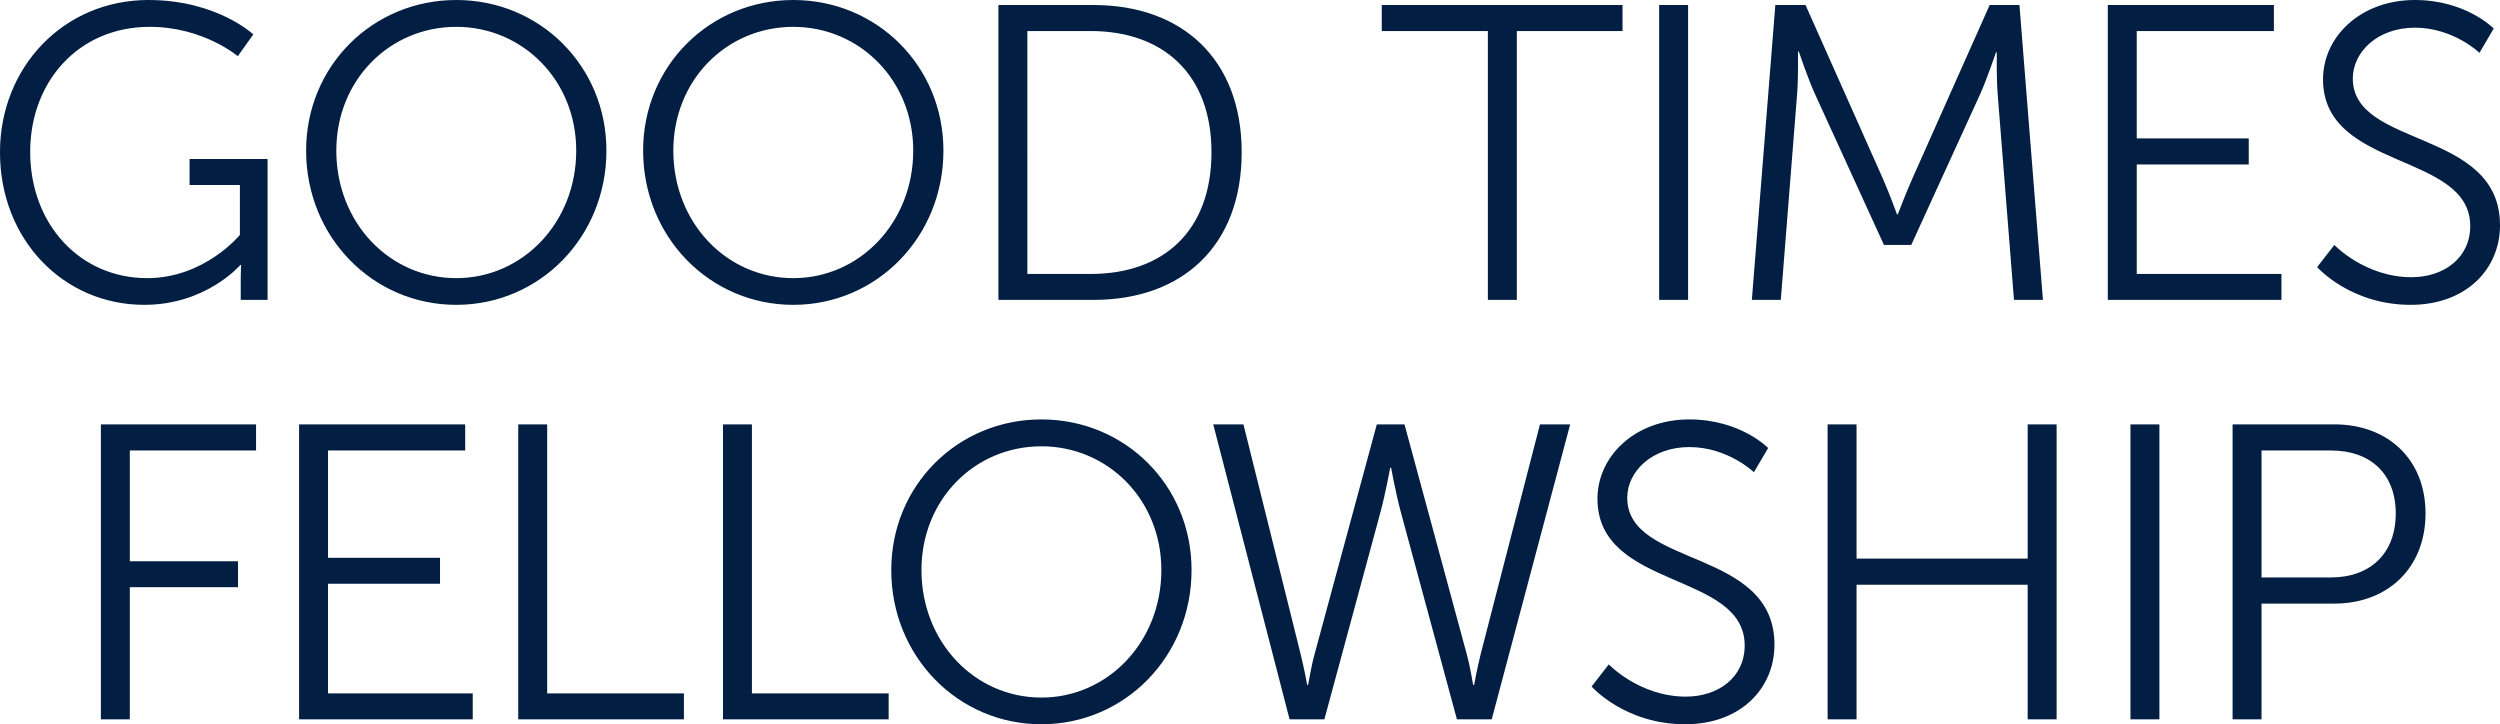
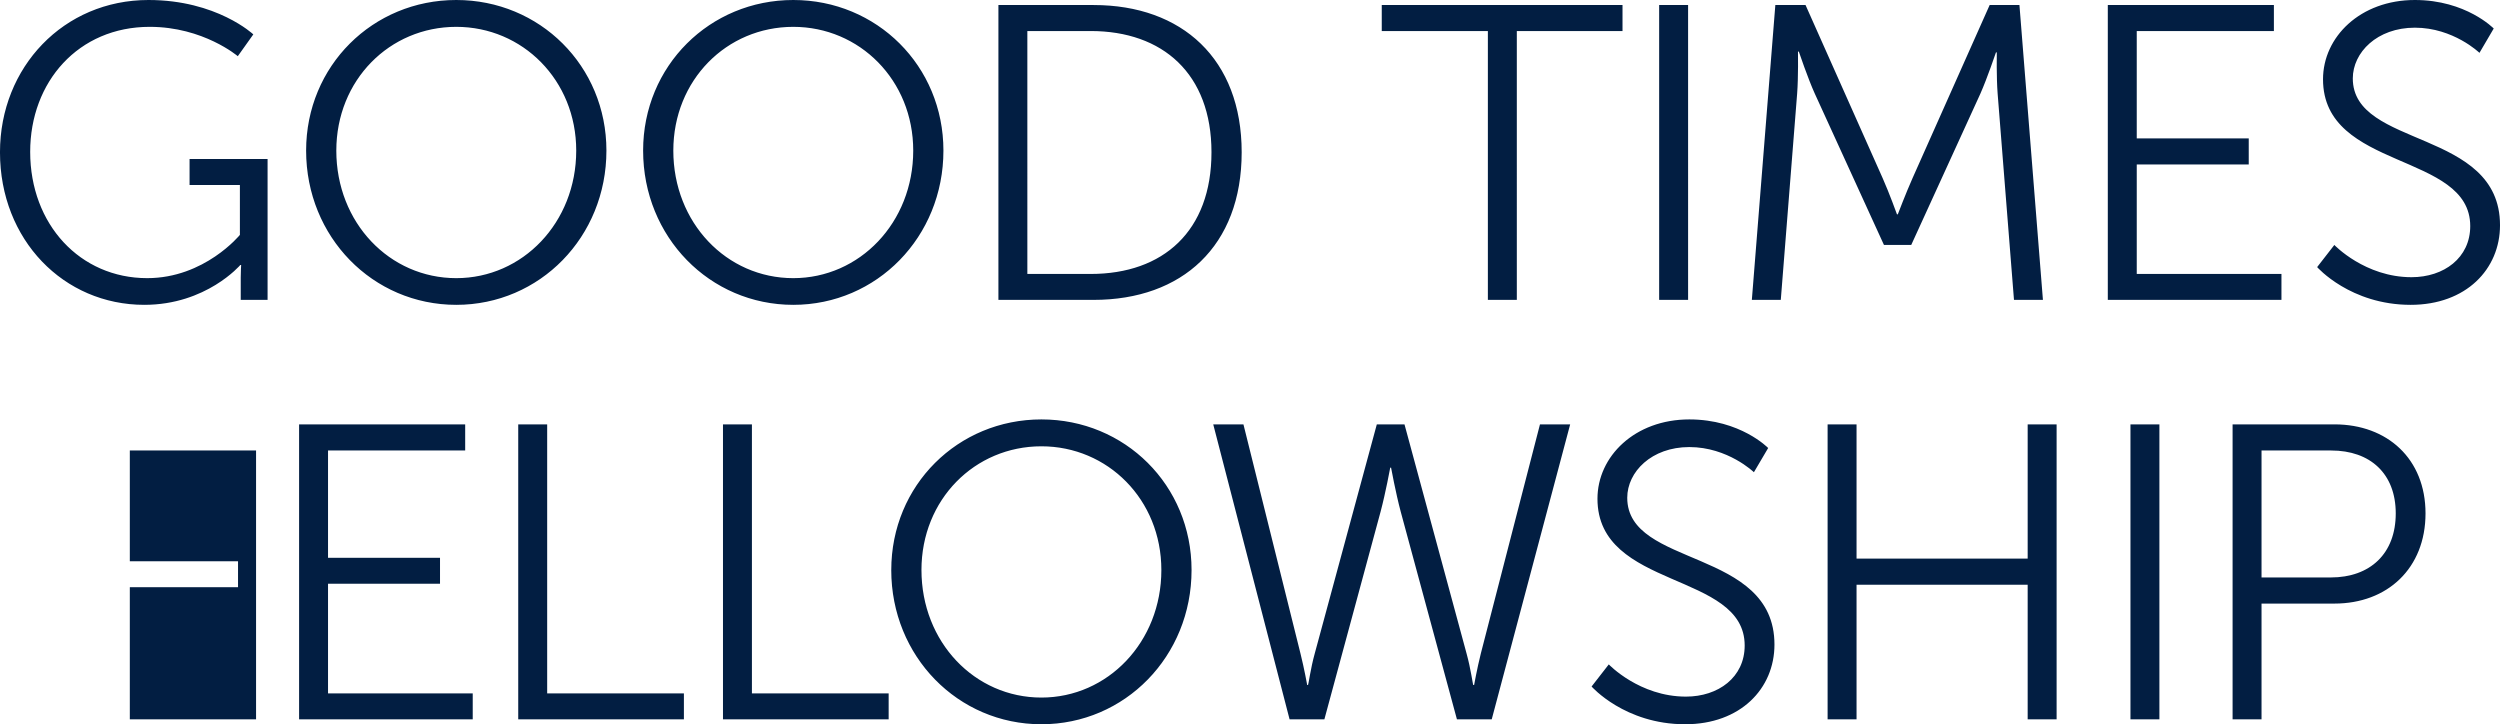
<svg xmlns="http://www.w3.org/2000/svg" width="1311.346" height="379.9" viewBox="0 0 1311.346 379.9">
  <defs>
    <style>
      .cls-1 {
        fill: #021e42;
        fill-rule: evenodd;
      }
    </style>
  </defs>
-   <path id="GOOD_TIMES_FELLOWSHIP.svg" data-name="GOOD TIMES FELLOWSHIP.svg" class="cls-1" d="M344.586,9951.37c0,45.98,33.44,80.03,75.681,80.03,32.56,0,50.38-20.9,50.38-20.9h0.44s-0.22,3.3-.22,6.6v11.7h14.08v-73.91h-40.92v13.64h26.4v26.18s-18.48,22.69-48.62,22.69c-35.2,0-61.381-28.19-61.381-66.25,0-36.75,25.3-65.57,62.7-65.57,28.16,0,46.2,15.4,46.2,15.4l8.14-11.44s-19.14-18.04-55-18.04C378.026,9871.5,344.586,9906.7,344.586,9951.37Zm160.578-.88c0,45.32,34.98,80.91,78.761,80.91s78.76-35.59,78.76-80.91c0-44.45-34.98-78.99-78.76-78.99S505.164,9906.04,505.164,9950.49Zm15.84,0c0-36.97,27.94-64.91,62.921-64.91,34.76,0,62.92,27.94,62.92,64.91,0,37.84-28.16,66.91-62.92,66.91C548.944,10017.4,521,9988.33,521,9950.49Zm160.93,0c0,45.32,34.98,80.91,78.761,80.91s78.76-35.59,78.76-80.91c0-44.45-34.98-78.99-78.76-78.99S681.934,9906.04,681.934,9950.49Zm15.84,0c0-36.97,27.94-64.91,62.921-64.91,34.76,0,62.92,27.94,62.92,64.91,0,37.84-28.16,66.91-62.92,66.91C725.714,10017.4,697.774,9988.33,697.774,9950.49ZM868.3,10028.8h49.94c46.421,0,77.661-28.2,77.661-77.43,0-48.85-31.24-77.23-77.661-77.23H868.3v154.66Zm15.18-13.6V9887.78H916.7c37.841,0,63.361,22.44,63.361,63.59,0,41.36-25.3,63.83-63.361,63.83h-33.22Zm241.564,13.6h15.18V9887.78h55.44v-13.64H1069.38v13.64h55.66v141.02Zm89.84,0h15.18V9874.14h-15.18v154.66Zm48.62,0h15.18l8.58-108.23c0.66-8.37.44-22.01,0.44-22.01h0.44s4.84,14.3,8.36,22.01l36.3,79.42h14.3l36.3-79.42c3.52-7.93,8.14-21.57,8.14-21.57h0.44s-0.22,13.2.44,21.57l8.58,108.23h15.18l-12.32-154.66h-15.62l-40.48,90.87c-3.52,7.92-7.7,18.92-7.7,18.92h-0.44s-3.96-11-7.48-18.92l-40.48-90.87h-15.84Zm186.72,0h91.08v-13.6h-75.9v-57.45h58.74v-13.64H1465.4v-56.33h71.94v-13.64h-87.12v154.66Zm109.8-17.2s17.38,19.8,49.06,19.8c29.04,0,46.86-18.7,46.86-41.75,0-50.82-77.22-40.26-77.22-77.01,0-13.64,12.76-26.62,32.56-26.62,20.24,0,33.88,13.2,33.88,13.2l7.48-12.76s-14.52-14.96-41.36-14.96c-28.6,0-48.18,19.36-48.18,41.58,0,47.97,77.22,38.07,77.22,77.01,0,16.71-13.86,26.81-30.8,26.81-24.42,0-40.48-16.91-40.48-16.91ZM397.507,10248.8h15.18v-69.3h56.76v-13.6h-56.76v-58.1h66.22v-13.7h-81.4v154.7Zm103.972,0h91.08v-13.6h-75.9v-57.5H575.4v-13.6h-58.74v-56.3H588.6v-13.7h-87.12v154.7Zm114.95,0h86.9v-13.6h-71.72v-141.1h-15.18v154.7Zm107.4,0h86.9v-13.6h-71.72v-141.1h-15.18v154.7Zm88.264-78.3c0,45.3,34.98,80.9,78.76,80.9s78.761-35.6,78.761-80.9c0-44.5-34.98-79-78.761-79S812.1,10126,812.1,10170.5Zm15.84,0c0-37,27.94-64.9,62.92-64.9,34.761,0,62.921,27.9,62.921,64.9,0,37.8-28.16,66.9-62.921,66.9C855.877,10237.4,827.937,10208.3,827.937,10170.5Zm246.333-53.7s2.42,13.2,5.06,23.1l29.48,108.9h18.26l41.14-154.7h-15.84l-31.02,120.2c-1.98,7.9-3.52,16.5-3.52,16.5h-0.44c-0.22,0-1.32-8.6-3.52-16.5l-32.56-120.2h-14.52l-32.56,120.2c-2.2,7.9-3.3,16.5-3.52,16.5h-0.44s-1.54-8.6-3.52-16.5l-29.919-120.2h-15.84l40.039,154.7h18.26l29.48-108.9c2.64-9.9,5.06-23.1,5.06-23.1h0.44Zm105.18,114.8s17.38,19.8,49.06,19.8c29.04,0,46.86-18.7,46.86-41.8,0-50.8-77.22-40.2-77.22-77,0-13.6,12.76-26.6,32.56-26.6,20.24,0,33.88,13.2,33.88,13.2l7.48-12.7s-14.52-15-41.36-15c-28.6,0-48.18,19.4-48.18,41.6,0,47.9,77.22,38,77.22,77,0,16.7-13.86,26.8-30.8,26.8-24.42,0-40.48-16.9-40.48-16.9Zm123.8,17.2h15.18v-70.6h89.76v70.6h15.18v-154.7h-15.18v70.4h-89.76v-70.4h-15.18v154.7Zm158.86,0h15.18v-154.7h-15.18v154.7Zm53.57,0h15.18v-60.7h38.28c27.72,0,47.74-18.5,47.74-47.3,0-28.6-20.02-46.7-47.74-46.7h-53.46v154.7Zm15.18-74.4v-66.6h36.52c20.46,0,33.88,12.1,33.88,33,0,21.1-13.42,33.6-34.1,33.6h-36.3Z" transform="translate(-344.594 -9871.5)" />
+   <path id="GOOD_TIMES_FELLOWSHIP.svg" data-name="GOOD TIMES FELLOWSHIP.svg" class="cls-1" d="M344.586,9951.37c0,45.98,33.44,80.03,75.681,80.03,32.56,0,50.38-20.9,50.38-20.9h0.44s-0.22,3.3-.22,6.6v11.7h14.08v-73.91h-40.92v13.64h26.4v26.18s-18.48,22.69-48.62,22.69c-35.2,0-61.381-28.19-61.381-66.25,0-36.75,25.3-65.57,62.7-65.57,28.16,0,46.2,15.4,46.2,15.4l8.14-11.44s-19.14-18.04-55-18.04C378.026,9871.5,344.586,9906.7,344.586,9951.37Zm160.578-.88c0,45.32,34.98,80.91,78.761,80.91s78.76-35.59,78.76-80.91c0-44.45-34.98-78.99-78.76-78.99S505.164,9906.04,505.164,9950.49Zm15.84,0c0-36.97,27.94-64.91,62.921-64.91,34.76,0,62.92,27.94,62.92,64.91,0,37.84-28.16,66.91-62.92,66.91C548.944,10017.4,521,9988.33,521,9950.49Zm160.93,0c0,45.32,34.98,80.91,78.761,80.91s78.76-35.59,78.76-80.91c0-44.45-34.98-78.99-78.76-78.99S681.934,9906.04,681.934,9950.49Zm15.84,0c0-36.97,27.94-64.91,62.921-64.91,34.76,0,62.92,27.94,62.92,64.91,0,37.84-28.16,66.91-62.92,66.91C725.714,10017.4,697.774,9988.33,697.774,9950.49ZM868.3,10028.8h49.94c46.421,0,77.661-28.2,77.661-77.43,0-48.85-31.24-77.23-77.661-77.23H868.3v154.66Zm15.18-13.6V9887.78H916.7c37.841,0,63.361,22.44,63.361,63.59,0,41.36-25.3,63.83-63.361,63.83h-33.22Zm241.564,13.6h15.18V9887.78h55.44v-13.64H1069.38v13.64h55.66v141.02Zm89.84,0h15.18V9874.14h-15.18v154.66Zm48.62,0h15.18l8.58-108.23c0.66-8.37.44-22.01,0.44-22.01h0.44s4.84,14.3,8.36,22.01l36.3,79.42h14.3l36.3-79.42c3.52-7.93,8.14-21.57,8.14-21.57h0.44s-0.22,13.2.44,21.57l8.58,108.23h15.18l-12.32-154.66h-15.62l-40.48,90.87c-3.52,7.92-7.7,18.92-7.7,18.92h-0.44s-3.96-11-7.48-18.92l-40.48-90.87h-15.84Zm186.72,0h91.08v-13.6h-75.9v-57.45h58.74v-13.64H1465.4v-56.33h71.94v-13.64h-87.12v154.66Zm109.8-17.2s17.38,19.8,49.06,19.8c29.04,0,46.86-18.7,46.86-41.75,0-50.82-77.22-40.26-77.22-77.01,0-13.64,12.76-26.62,32.56-26.62,20.24,0,33.88,13.2,33.88,13.2l7.48-12.76s-14.52-14.96-41.36-14.96c-28.6,0-48.18,19.36-48.18,41.58,0,47.97,77.22,38.07,77.22,77.01,0,16.71-13.86,26.81-30.8,26.81-24.42,0-40.48-16.91-40.48-16.91ZM397.507,10248.8h15.18v-69.3h56.76v-13.6h-56.76v-58.1h66.22v-13.7v154.7Zm103.972,0h91.08v-13.6h-75.9v-57.5H575.4v-13.6h-58.74v-56.3H588.6v-13.7h-87.12v154.7Zm114.95,0h86.9v-13.6h-71.72v-141.1h-15.18v154.7Zm107.4,0h86.9v-13.6h-71.72v-141.1h-15.18v154.7Zm88.264-78.3c0,45.3,34.98,80.9,78.76,80.9s78.761-35.6,78.761-80.9c0-44.5-34.98-79-78.761-79S812.1,10126,812.1,10170.5Zm15.84,0c0-37,27.94-64.9,62.92-64.9,34.761,0,62.921,27.9,62.921,64.9,0,37.8-28.16,66.9-62.921,66.9C855.877,10237.4,827.937,10208.3,827.937,10170.5Zm246.333-53.7s2.42,13.2,5.06,23.1l29.48,108.9h18.26l41.14-154.7h-15.84l-31.02,120.2c-1.98,7.9-3.52,16.5-3.52,16.5h-0.44c-0.22,0-1.32-8.6-3.52-16.5l-32.56-120.2h-14.52l-32.56,120.2c-2.2,7.9-3.3,16.5-3.52,16.5h-0.44s-1.54-8.6-3.52-16.5l-29.919-120.2h-15.84l40.039,154.7h18.26l29.48-108.9c2.64-9.9,5.06-23.1,5.06-23.1h0.44Zm105.18,114.8s17.38,19.8,49.06,19.8c29.04,0,46.86-18.7,46.86-41.8,0-50.8-77.22-40.2-77.22-77,0-13.6,12.76-26.6,32.56-26.6,20.24,0,33.88,13.2,33.88,13.2l7.48-12.7s-14.52-15-41.36-15c-28.6,0-48.18,19.4-48.18,41.6,0,47.9,77.22,38,77.22,77,0,16.7-13.86,26.8-30.8,26.8-24.42,0-40.48-16.9-40.48-16.9Zm123.8,17.2h15.18v-70.6h89.76v70.6h15.18v-154.7h-15.18v70.4h-89.76v-70.4h-15.18v154.7Zm158.86,0h15.18v-154.7h-15.18v154.7Zm53.57,0h15.18v-60.7h38.28c27.72,0,47.74-18.5,47.74-47.3,0-28.6-20.02-46.7-47.74-46.7h-53.46v154.7Zm15.18-74.4v-66.6h36.52c20.46,0,33.88,12.1,33.88,33,0,21.1-13.42,33.6-34.1,33.6h-36.3Z" transform="translate(-344.594 -9871.5)" />
</svg>